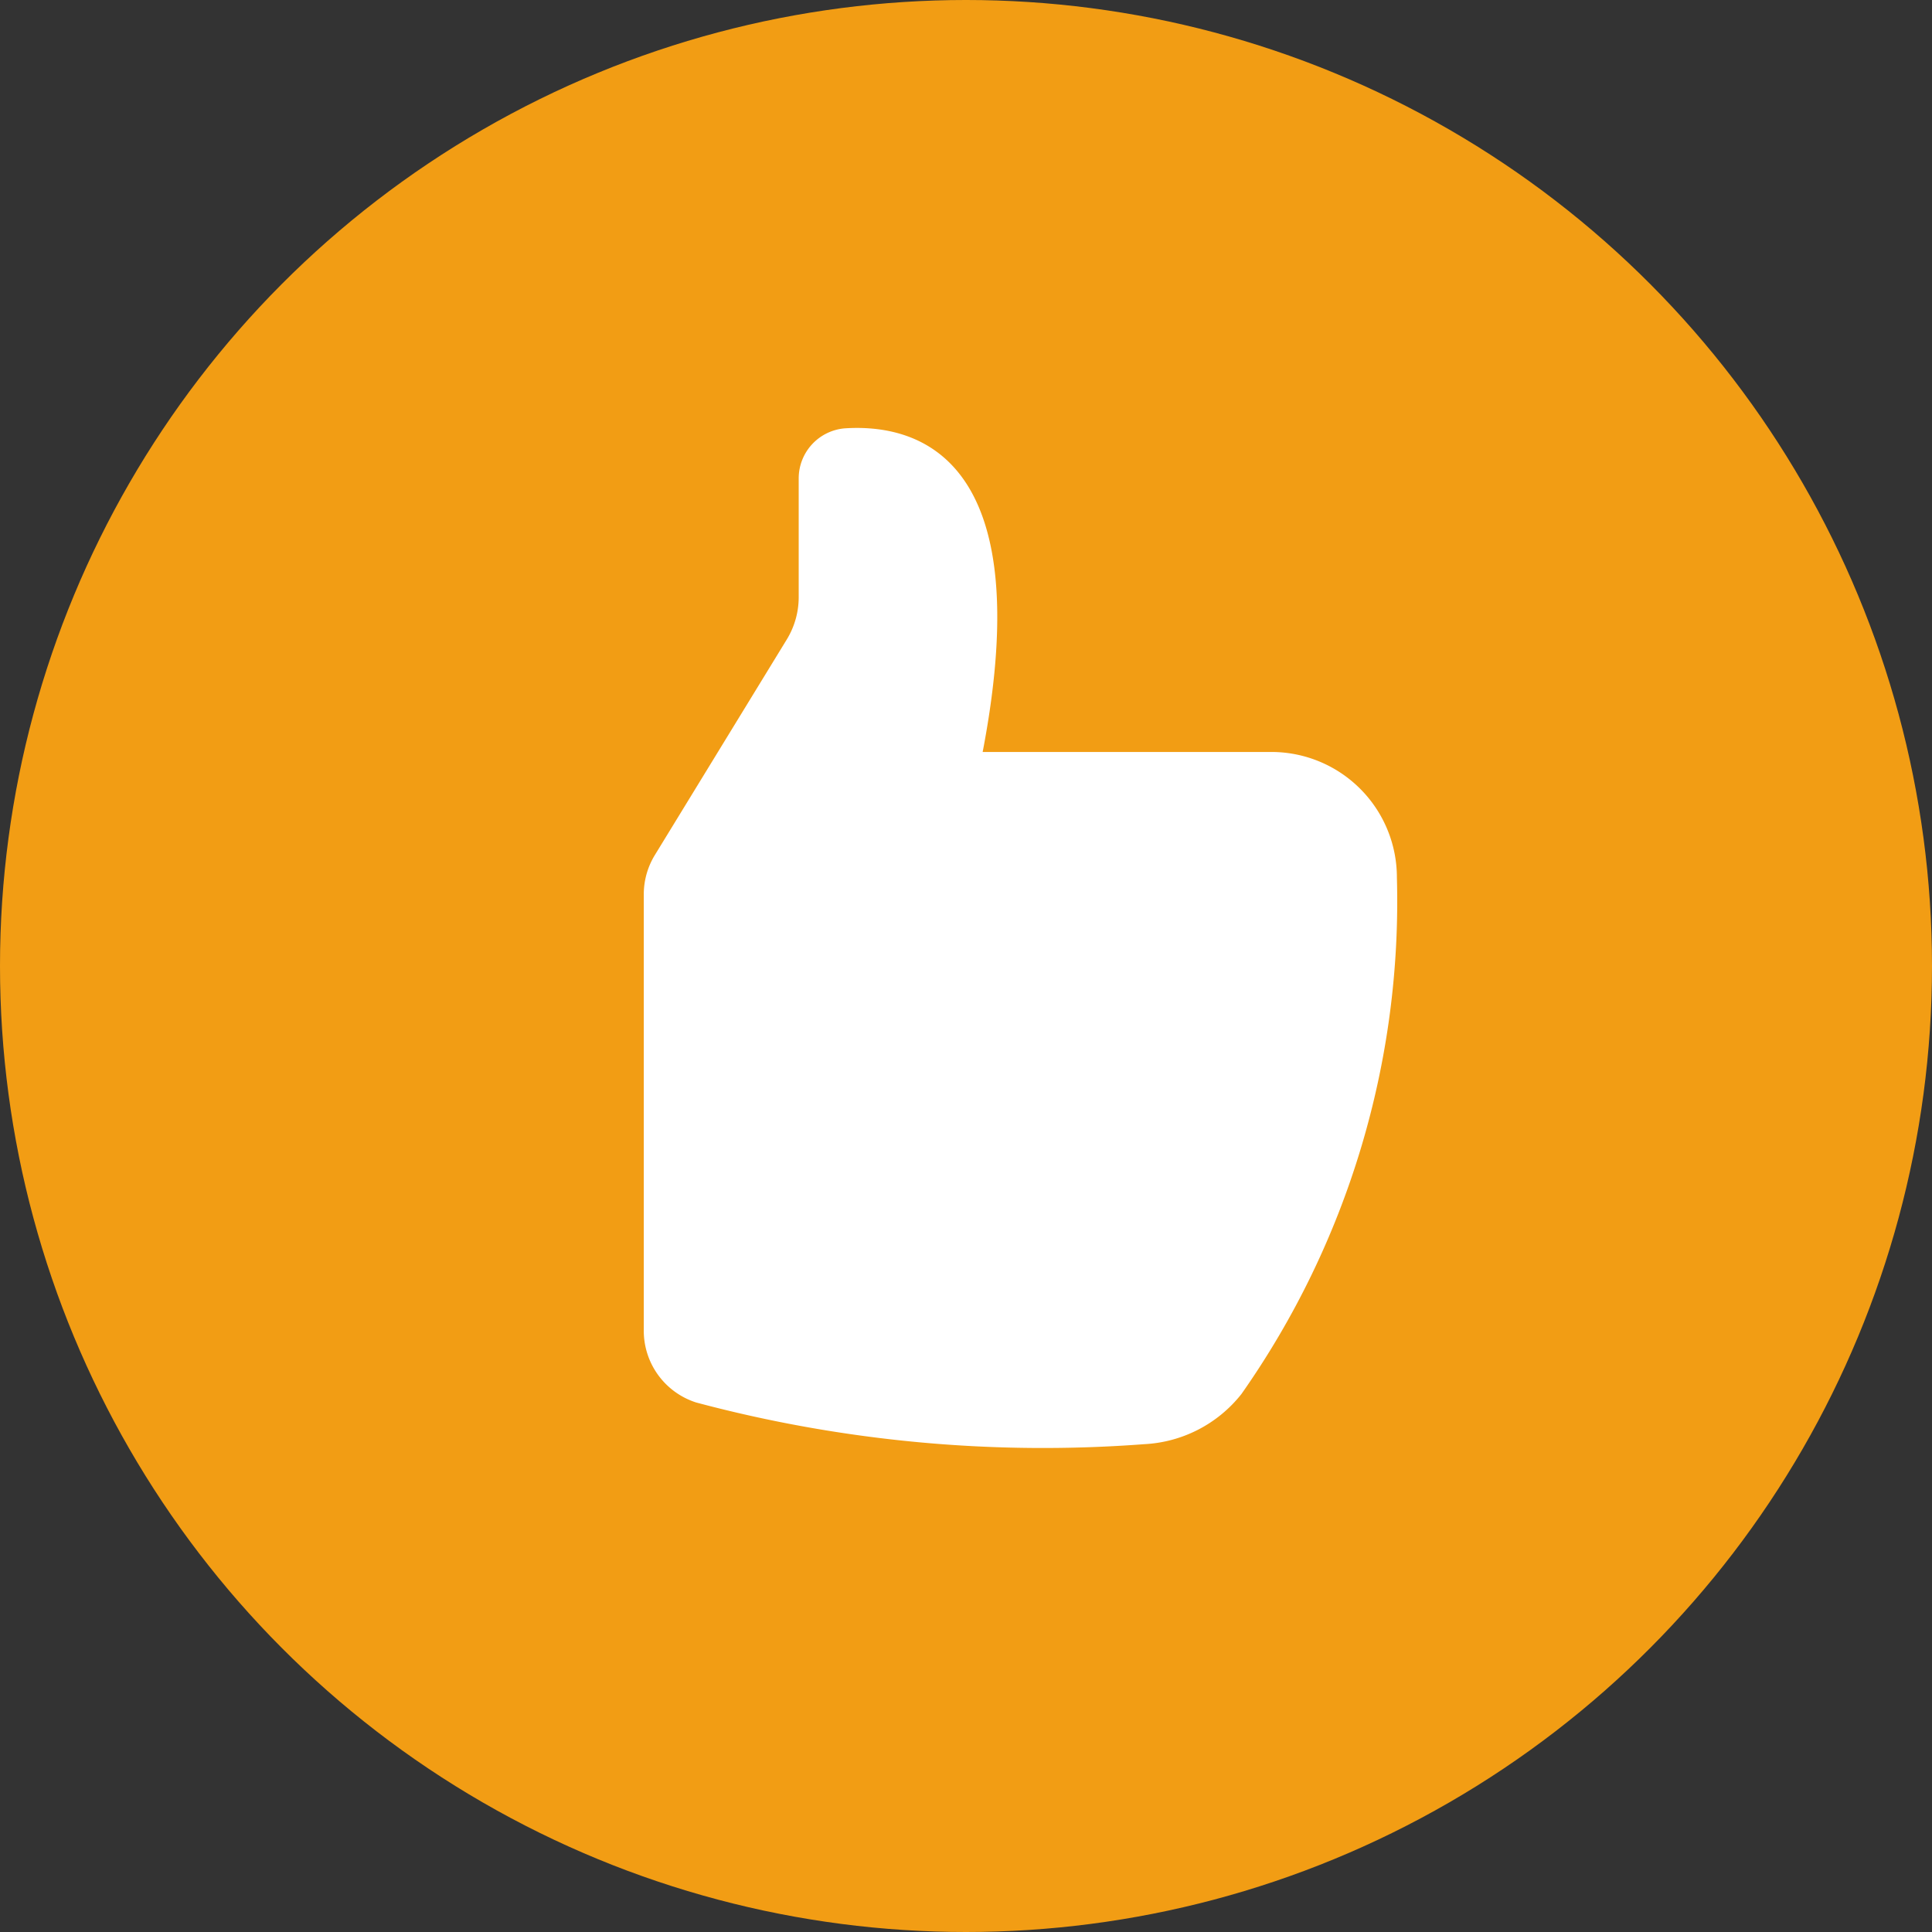
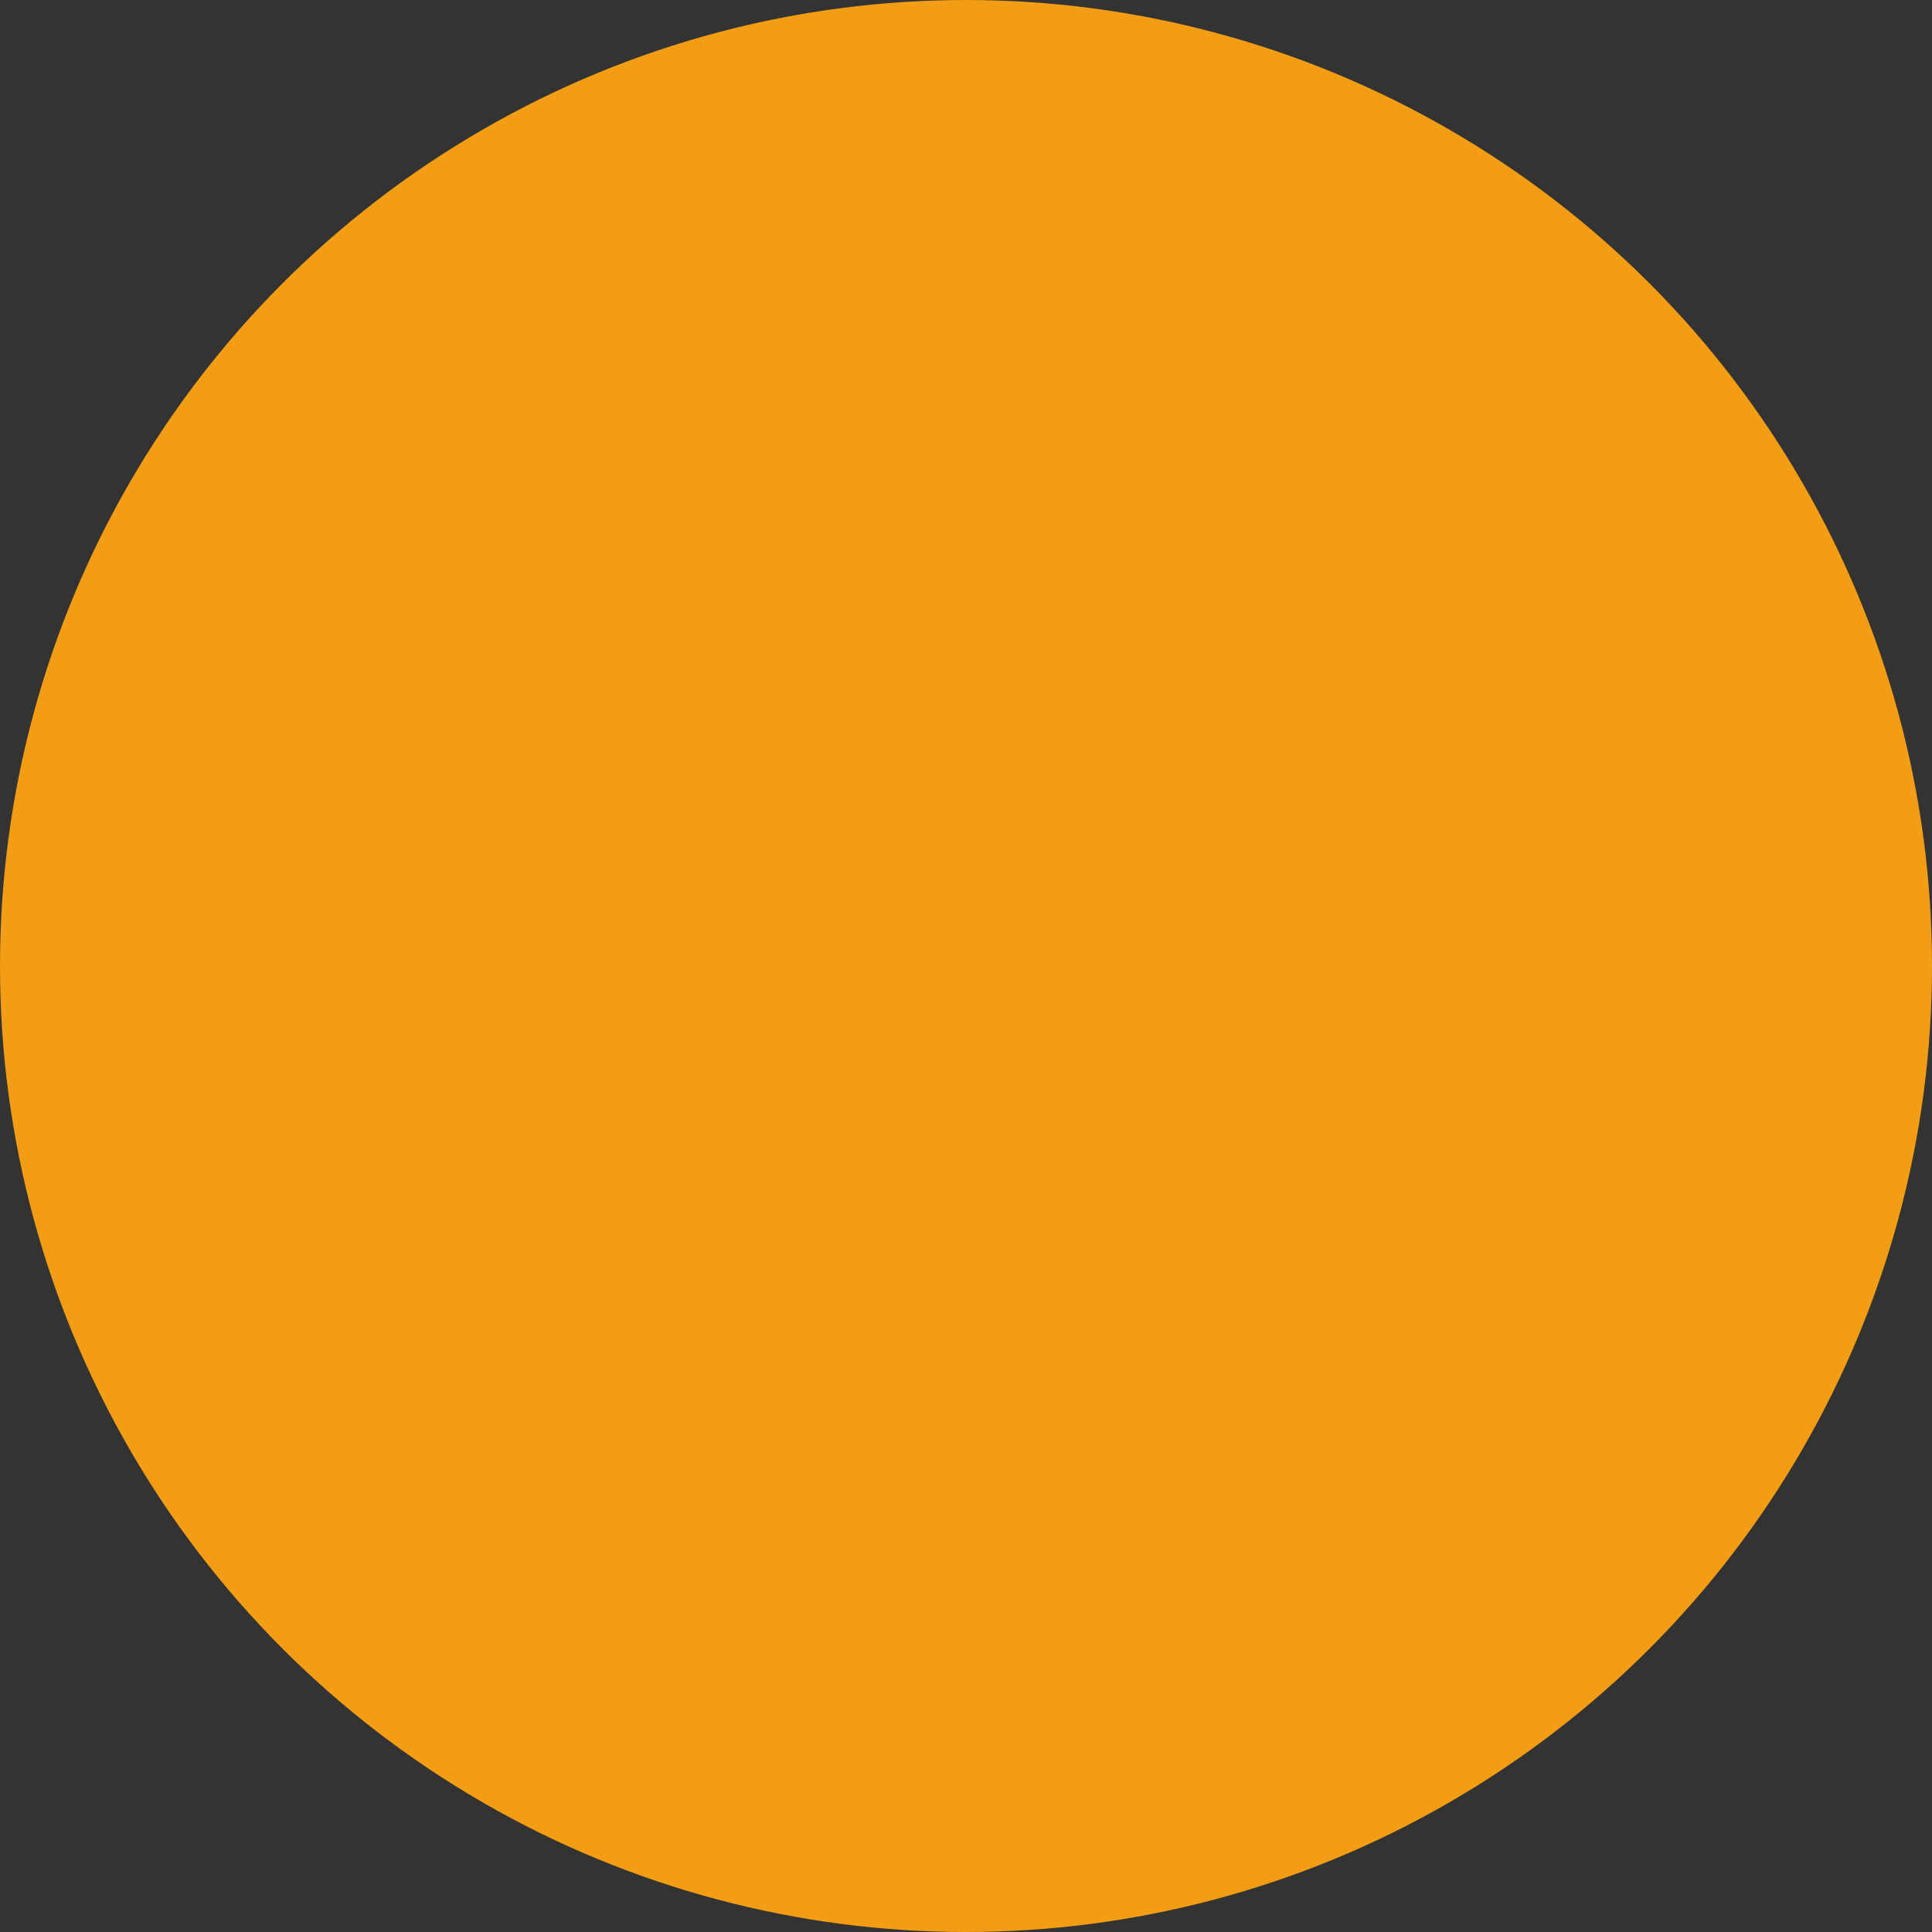
<svg xmlns="http://www.w3.org/2000/svg" width="32" height="32" viewBox="0 0 32 32">
  <rect x="0" y="0" width="32" height="32" fill="#333333" stroke="none" />
  <g id="Group_35188" data-name="Group 35188" transform="translate(0.203 0.057)">
    <g id="Group_35183" data-name="Group 35183" transform="translate(0 0)">
      <circle id="Ellipse_693" data-name="Ellipse 693" cx="16" cy="16" r="16" transform="translate(-0.203 -0.057)" fill="#f29d14" />
    </g>
-     <path id="Combined_Shape" data-name="Combined Shape" d="M2.366,3.508a1.343,1.343,0,0,0,.2-.7V.839A.832.832,0,0,1,3.326.007c1.189-.079,3.231.445,2.287,5.36h4.782a2.079,2.079,0,0,1,2.079,2.079A14.194,14.194,0,0,1,9.9,16a2.191,2.191,0,0,1-1.609.832,22.267,22.267,0,0,1-7.422-.69A1.247,1.247,0,0,1,0,14.942V7.728a1.247,1.247,0,0,1,.183-.653Z" transform="translate(10.46 7.031)" fill="#fff" />
  </g>
</svg>